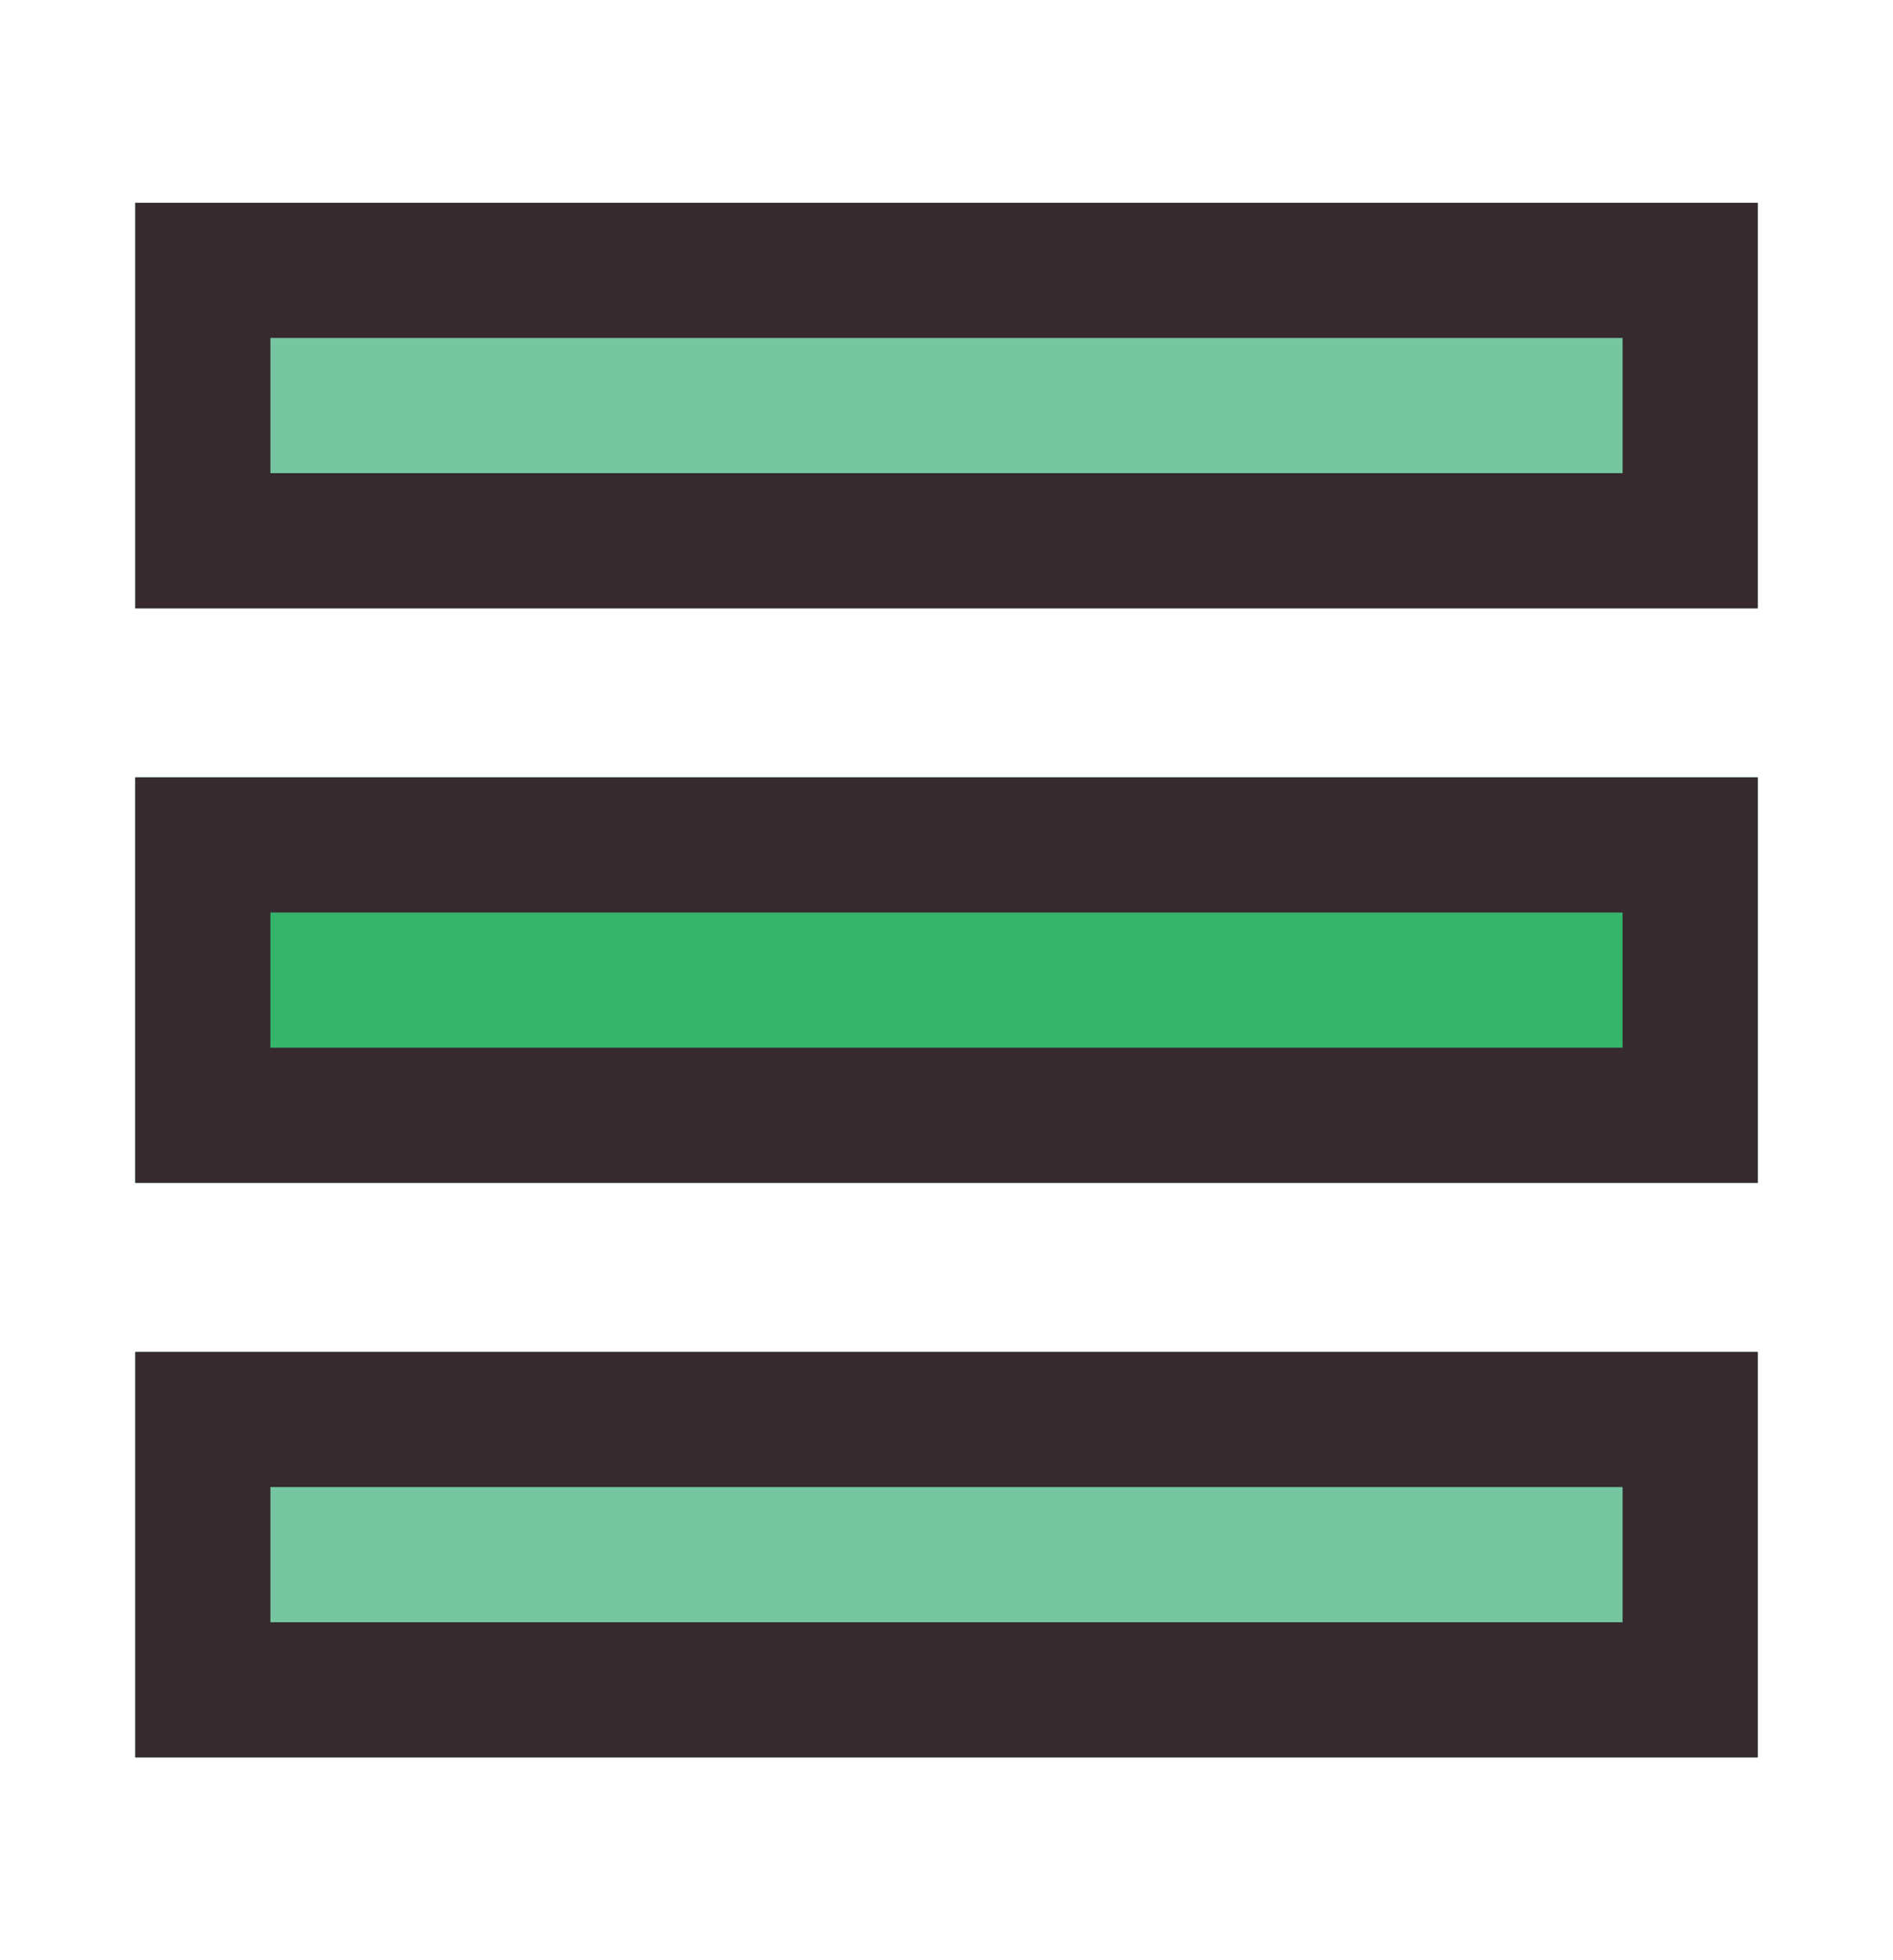
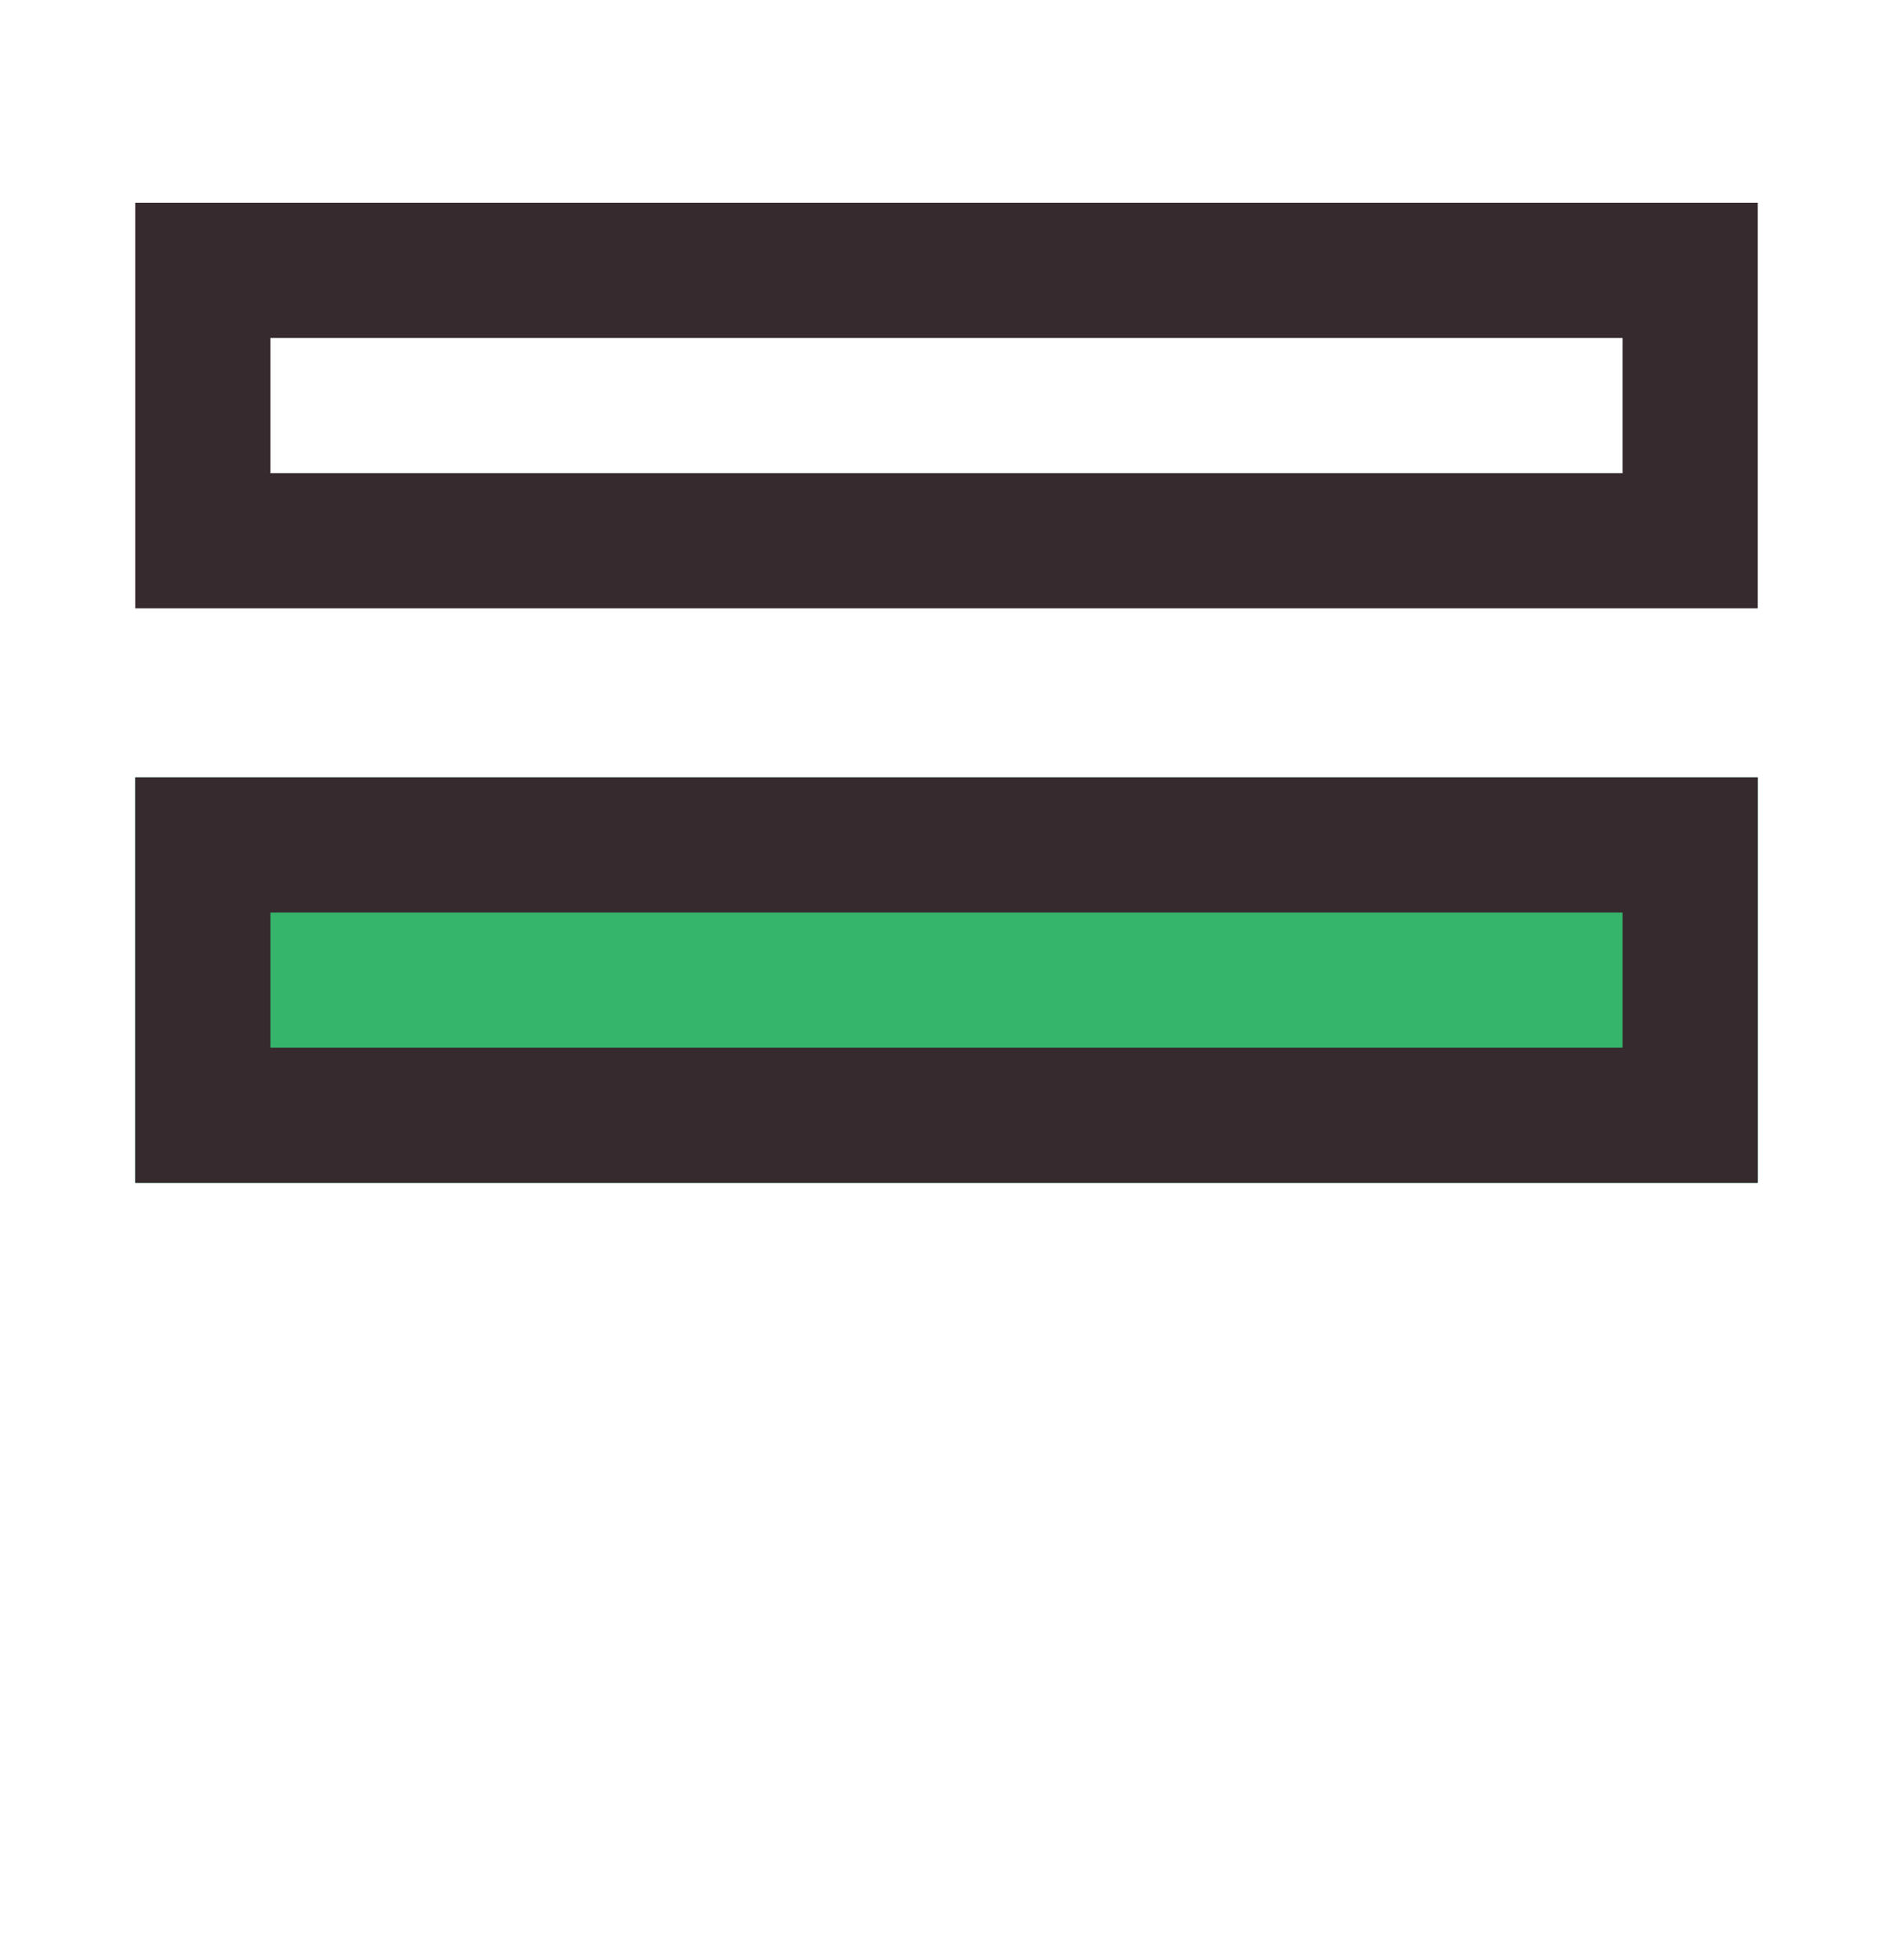
<svg xmlns="http://www.w3.org/2000/svg" xmlns:xlink="http://www.w3.org/1999/xlink" width="28" height="29">
  <defs>
-     <path id="a" d="M0 0h24v6H0z" />
    <path id="b" d="M0 8.5h24v6H0z" />
-     <path id="c" d="M0 17h24v6H0z" />
  </defs>
  <g fill="none" fill-rule="evenodd">
    <path fill="#FFF" d="M-292-16H62v61h-354z" />
    <g transform="translate(2 3)">
      <use fill="#76C6A1" xlink:href="#a" />
      <path stroke="#362A2E" stroke-width="2" d="M1 1h22v4H1z" />
    </g>
    <g transform="translate(2 3)">
      <use fill="#35B56C" xlink:href="#b" />
      <path stroke="#362A2E" stroke-width="2" d="M1 9.5h22v4H1z" />
    </g>
    <g transform="translate(2 3)">
      <use fill="#76C6A1" xlink:href="#c" />
-       <path stroke="#362A2E" stroke-width="2" d="M1 18h22v4H1z" />
    </g>
  </g>
</svg>